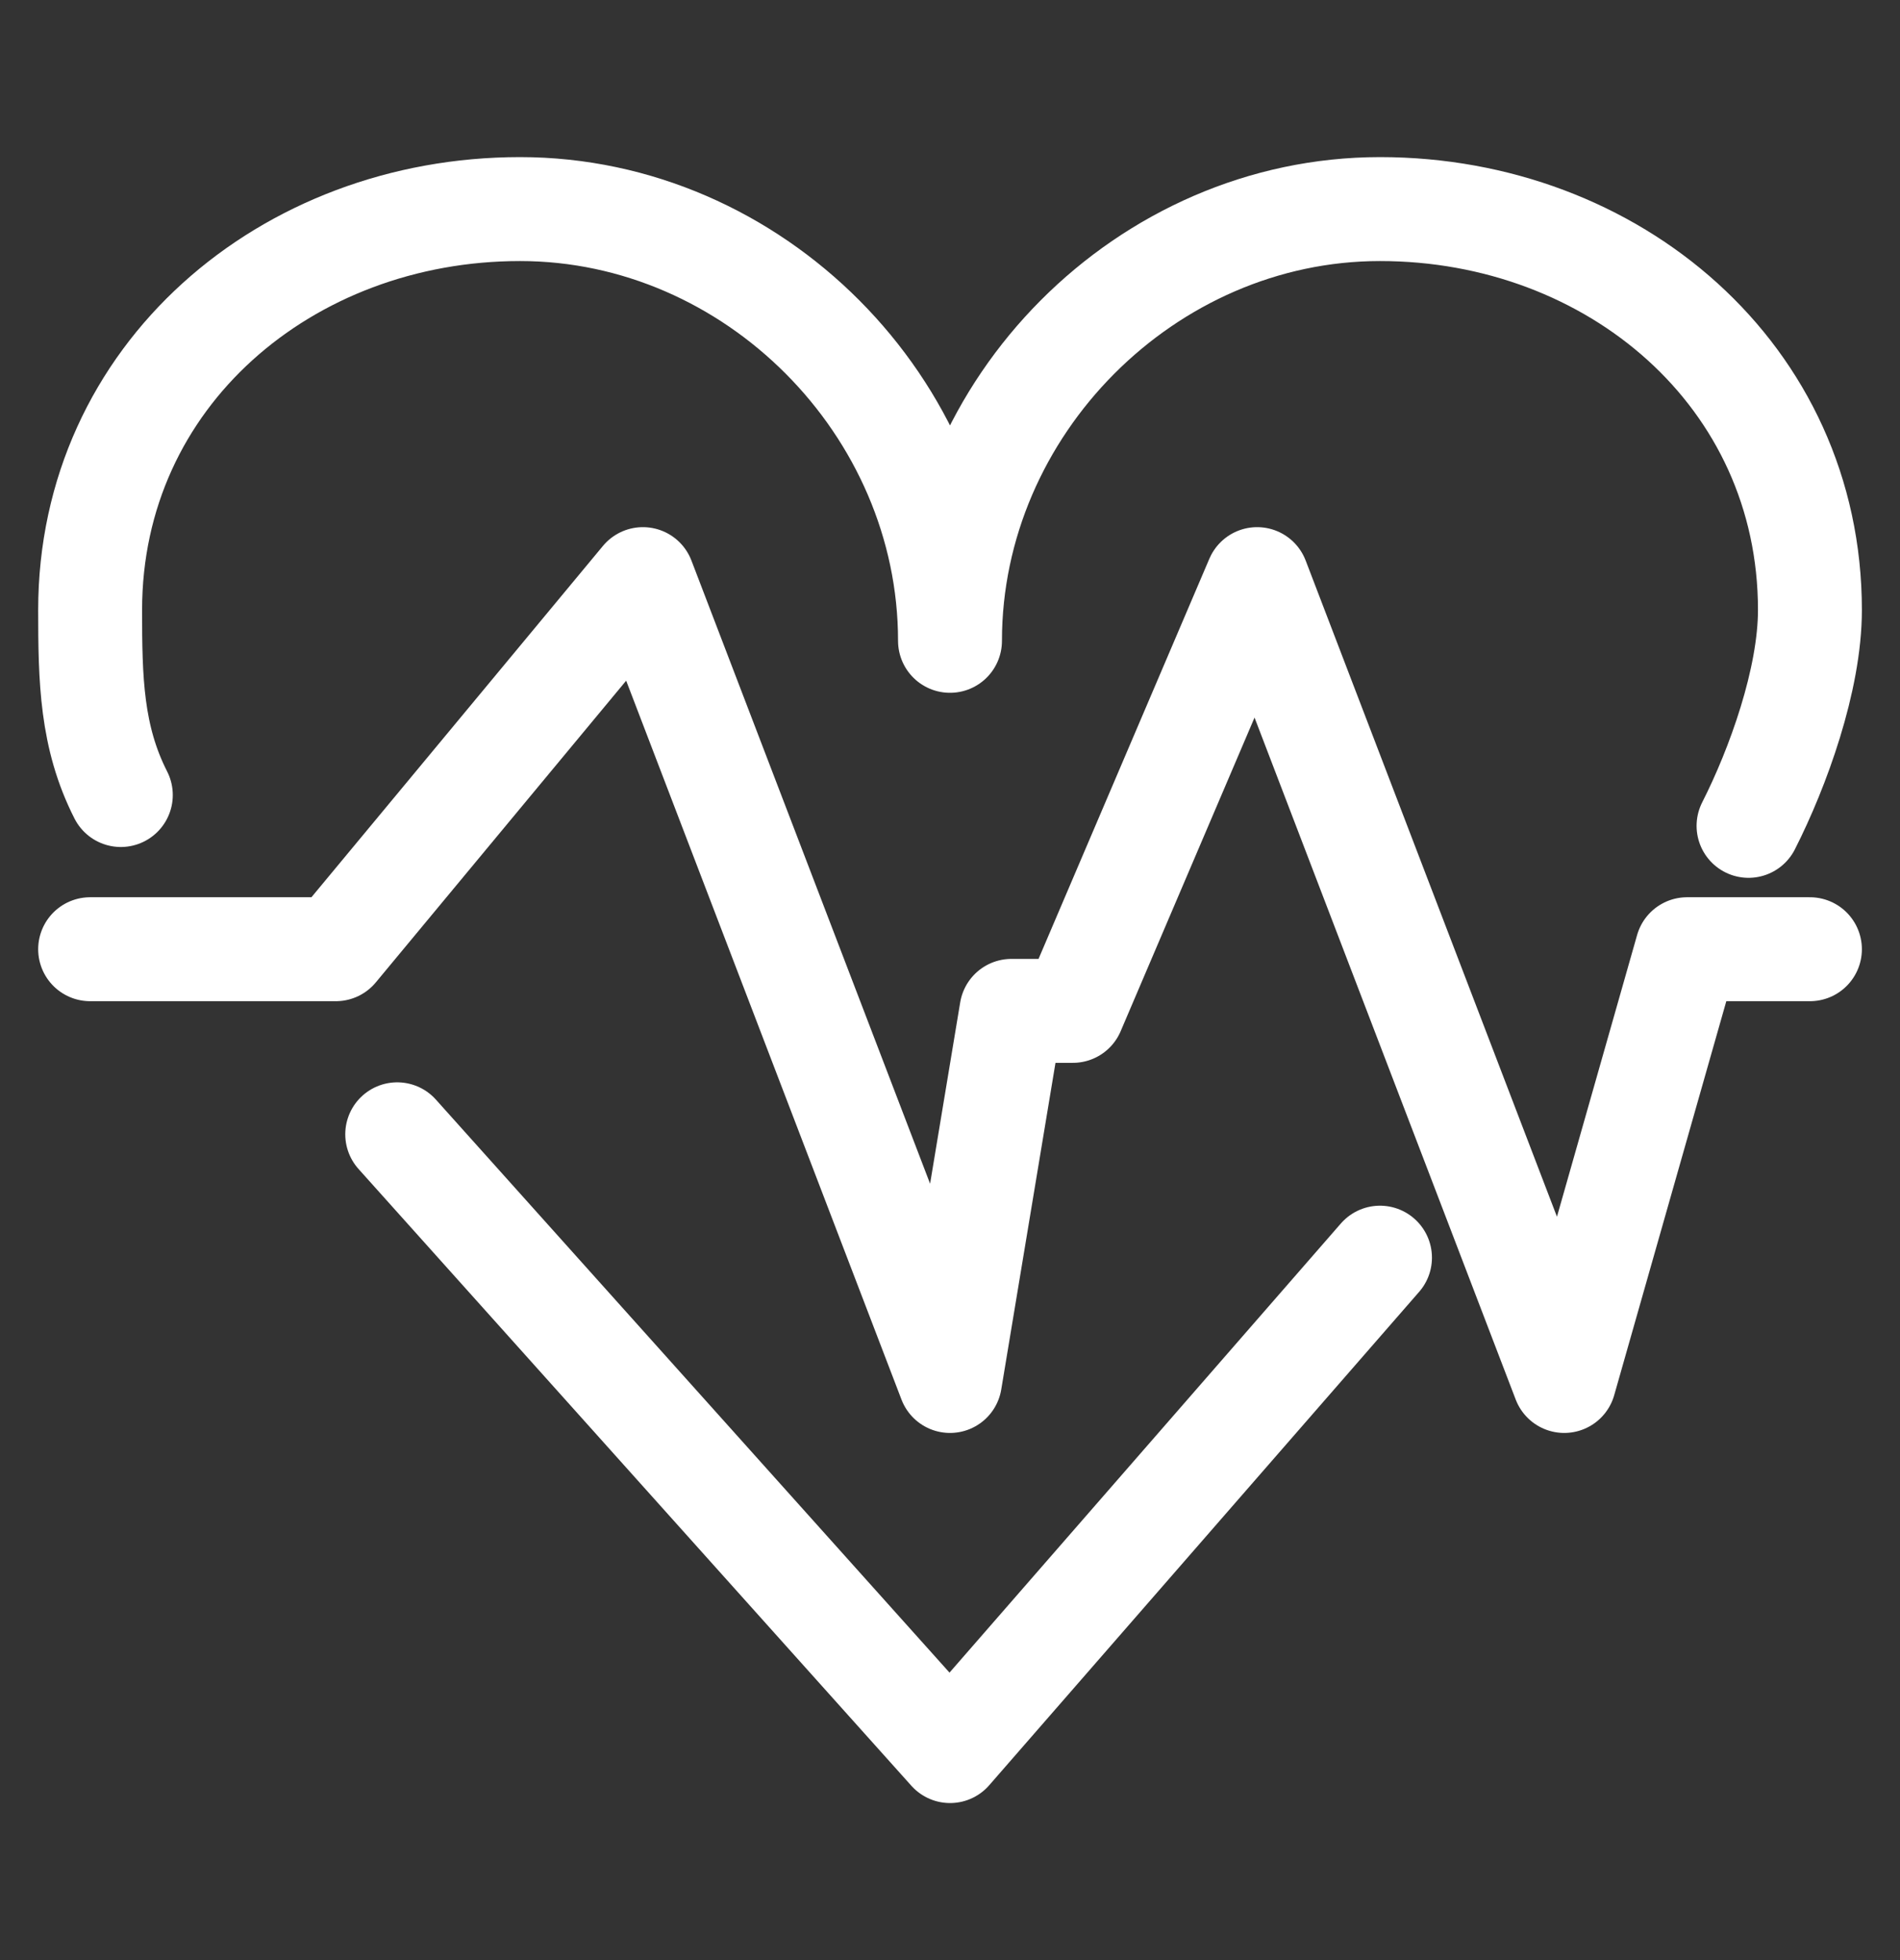
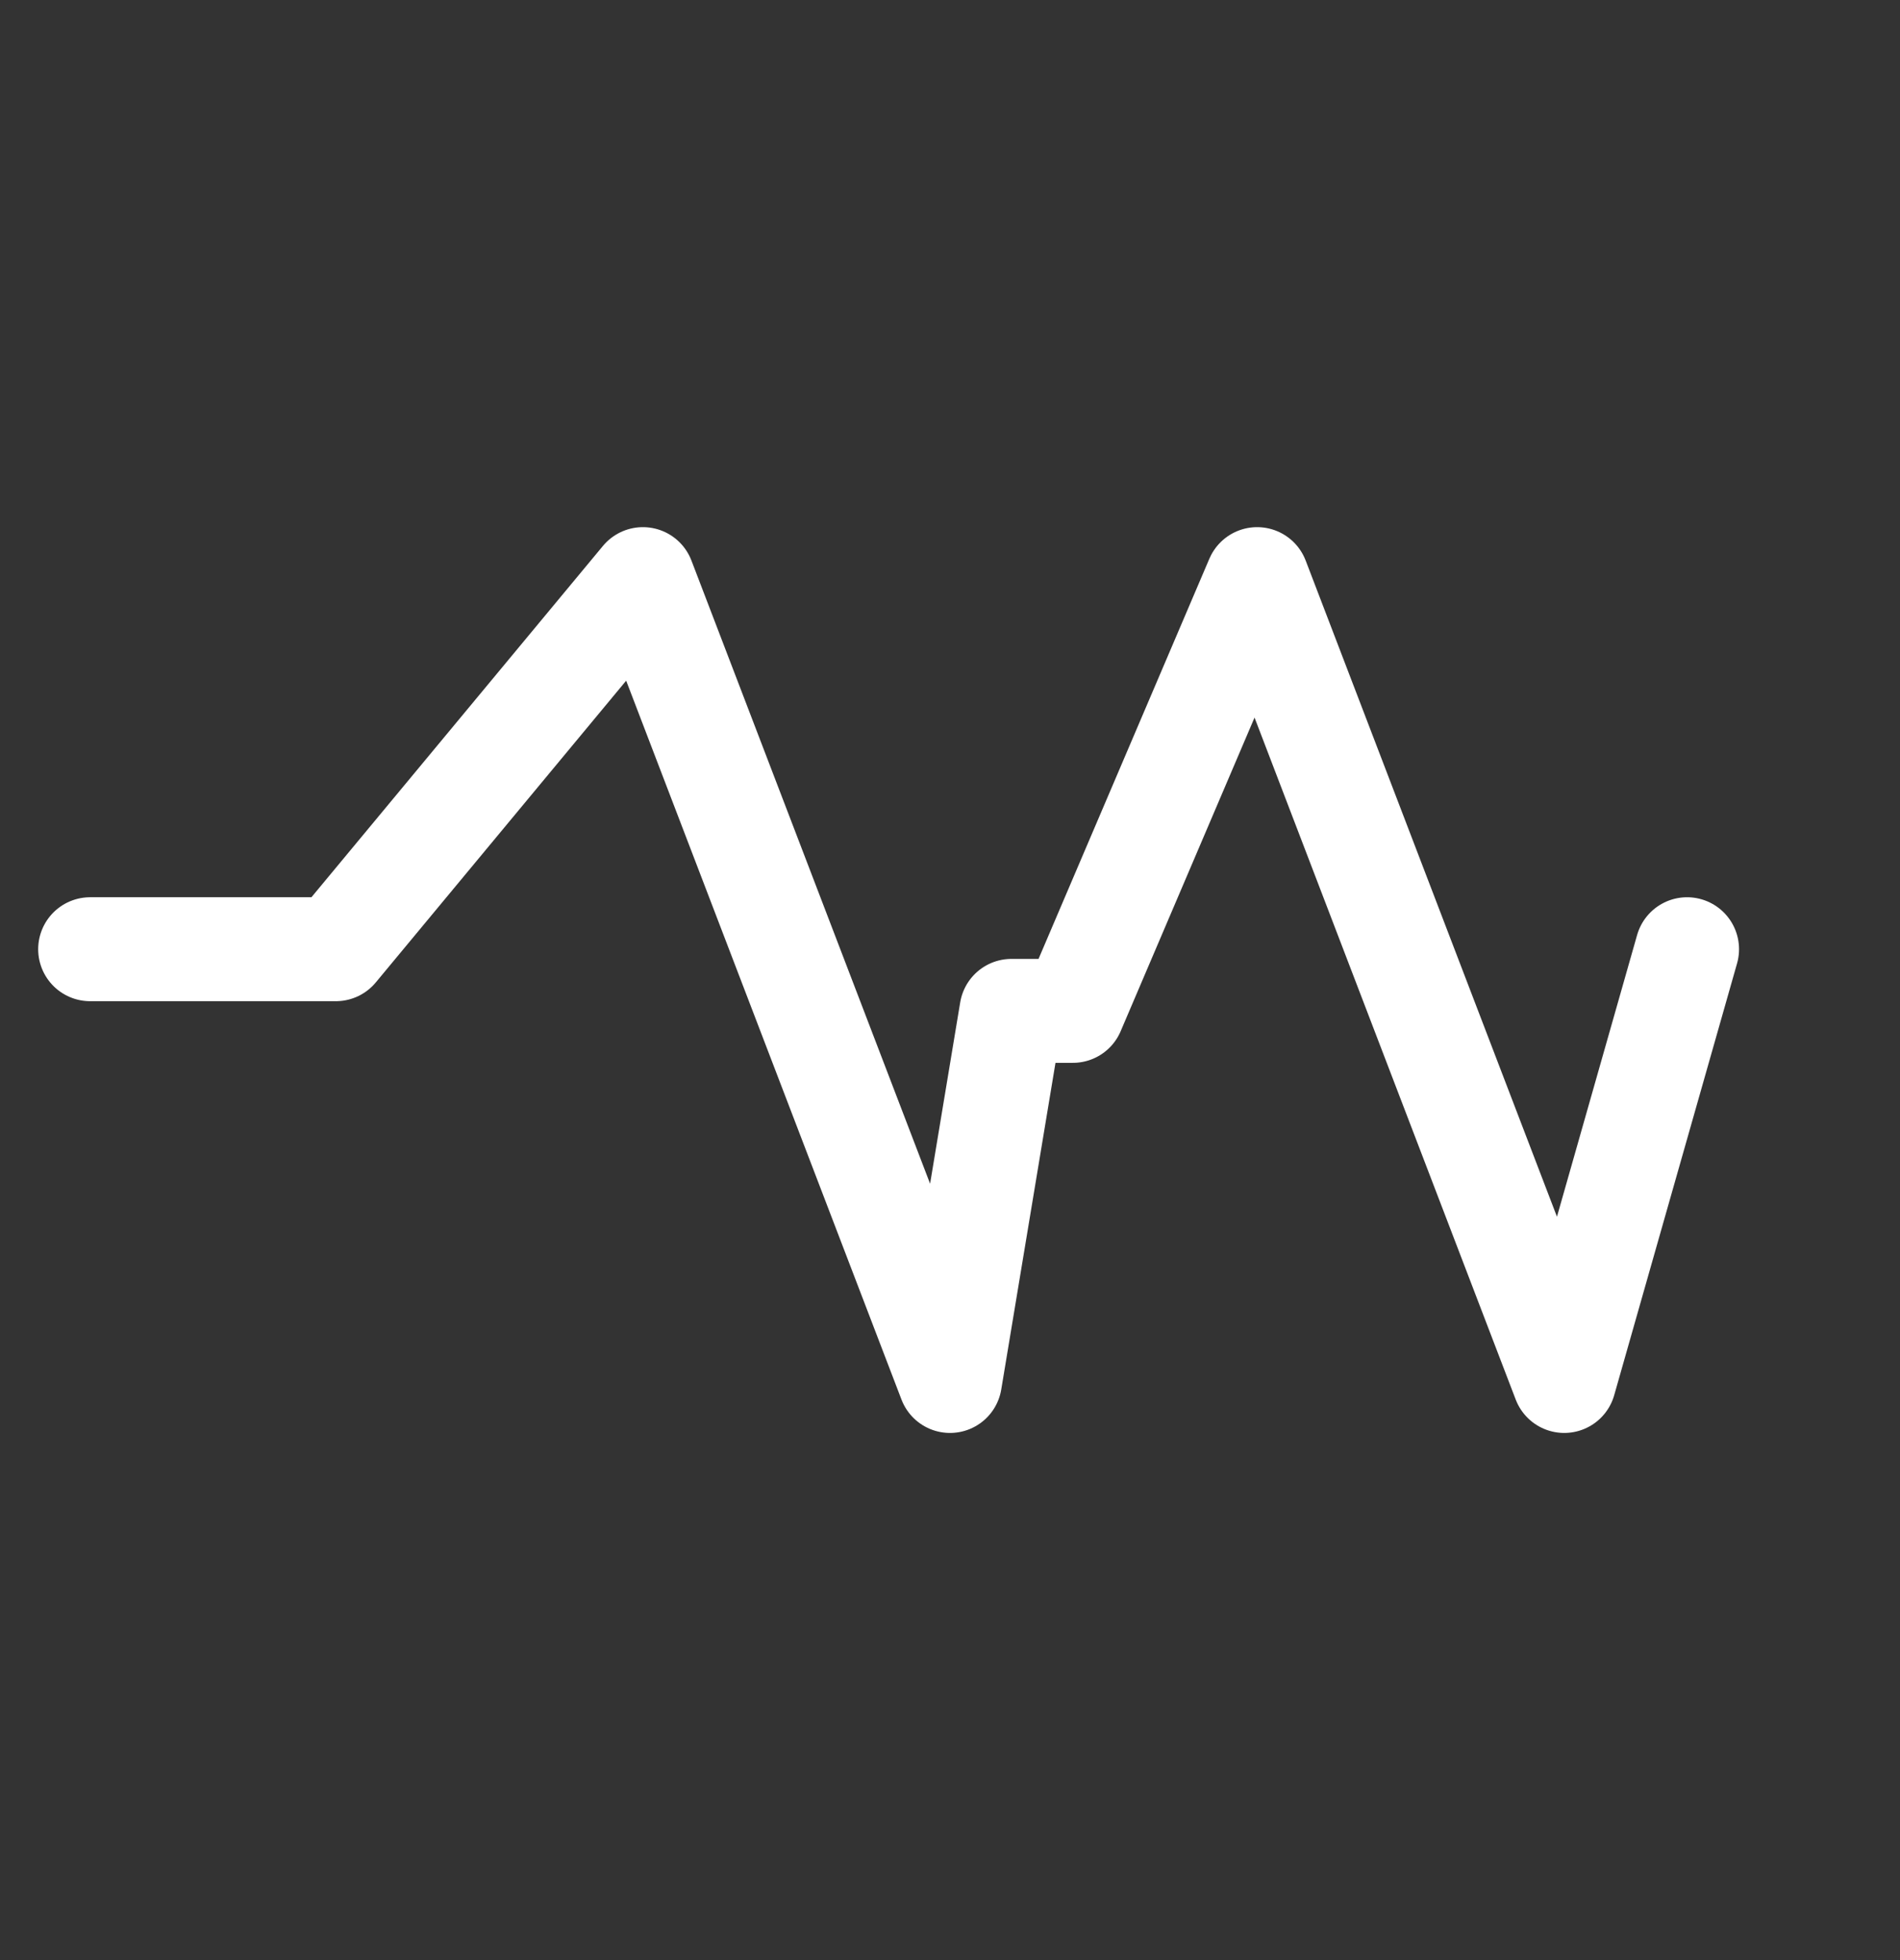
<svg xmlns="http://www.w3.org/2000/svg" width="32" height="33" viewBox="0 0 32 33" fill="none">
  <rect x="0" y="0" width="32" height="33" fill="#333333" stroke="none" />
-   <path d="M1.518 15.981H5.656L10.828 9.75L16 23.25L17.035 17.019H18.069L21.173 9.75L26.345 23.25L28.414 15.981H30.483" stroke="white" stroke-width="1.75" stroke-linecap="round" stroke-linejoin="round" />
-   <path d="M29.449 13.904C29.945 12.928 30.483 11.443 30.483 10.27C30.483 6.323 27.173 3.52 23.242 3.52C19.311 3.52 16 6.843 16 10.789C16 6.843 12.69 3.52 8.759 3.52C4.828 3.52 1.518 6.323 1.518 10.27C1.518 11.443 1.538 12.409 2.035 13.385" stroke="white" stroke-width="1.75" stroke-linecap="round" stroke-linejoin="round" />
-   <path d="M6.69 19.097L16.001 29.481L23.242 21.174" stroke="white" stroke-width="1.75" stroke-linecap="round" stroke-linejoin="round" />
+   <path d="M1.518 15.981H5.656L10.828 9.75L16 23.25L17.035 17.019H18.069L21.173 9.75L26.345 23.25L28.414 15.981" stroke="white" stroke-width="1.75" stroke-linecap="round" stroke-linejoin="round" />
</svg>